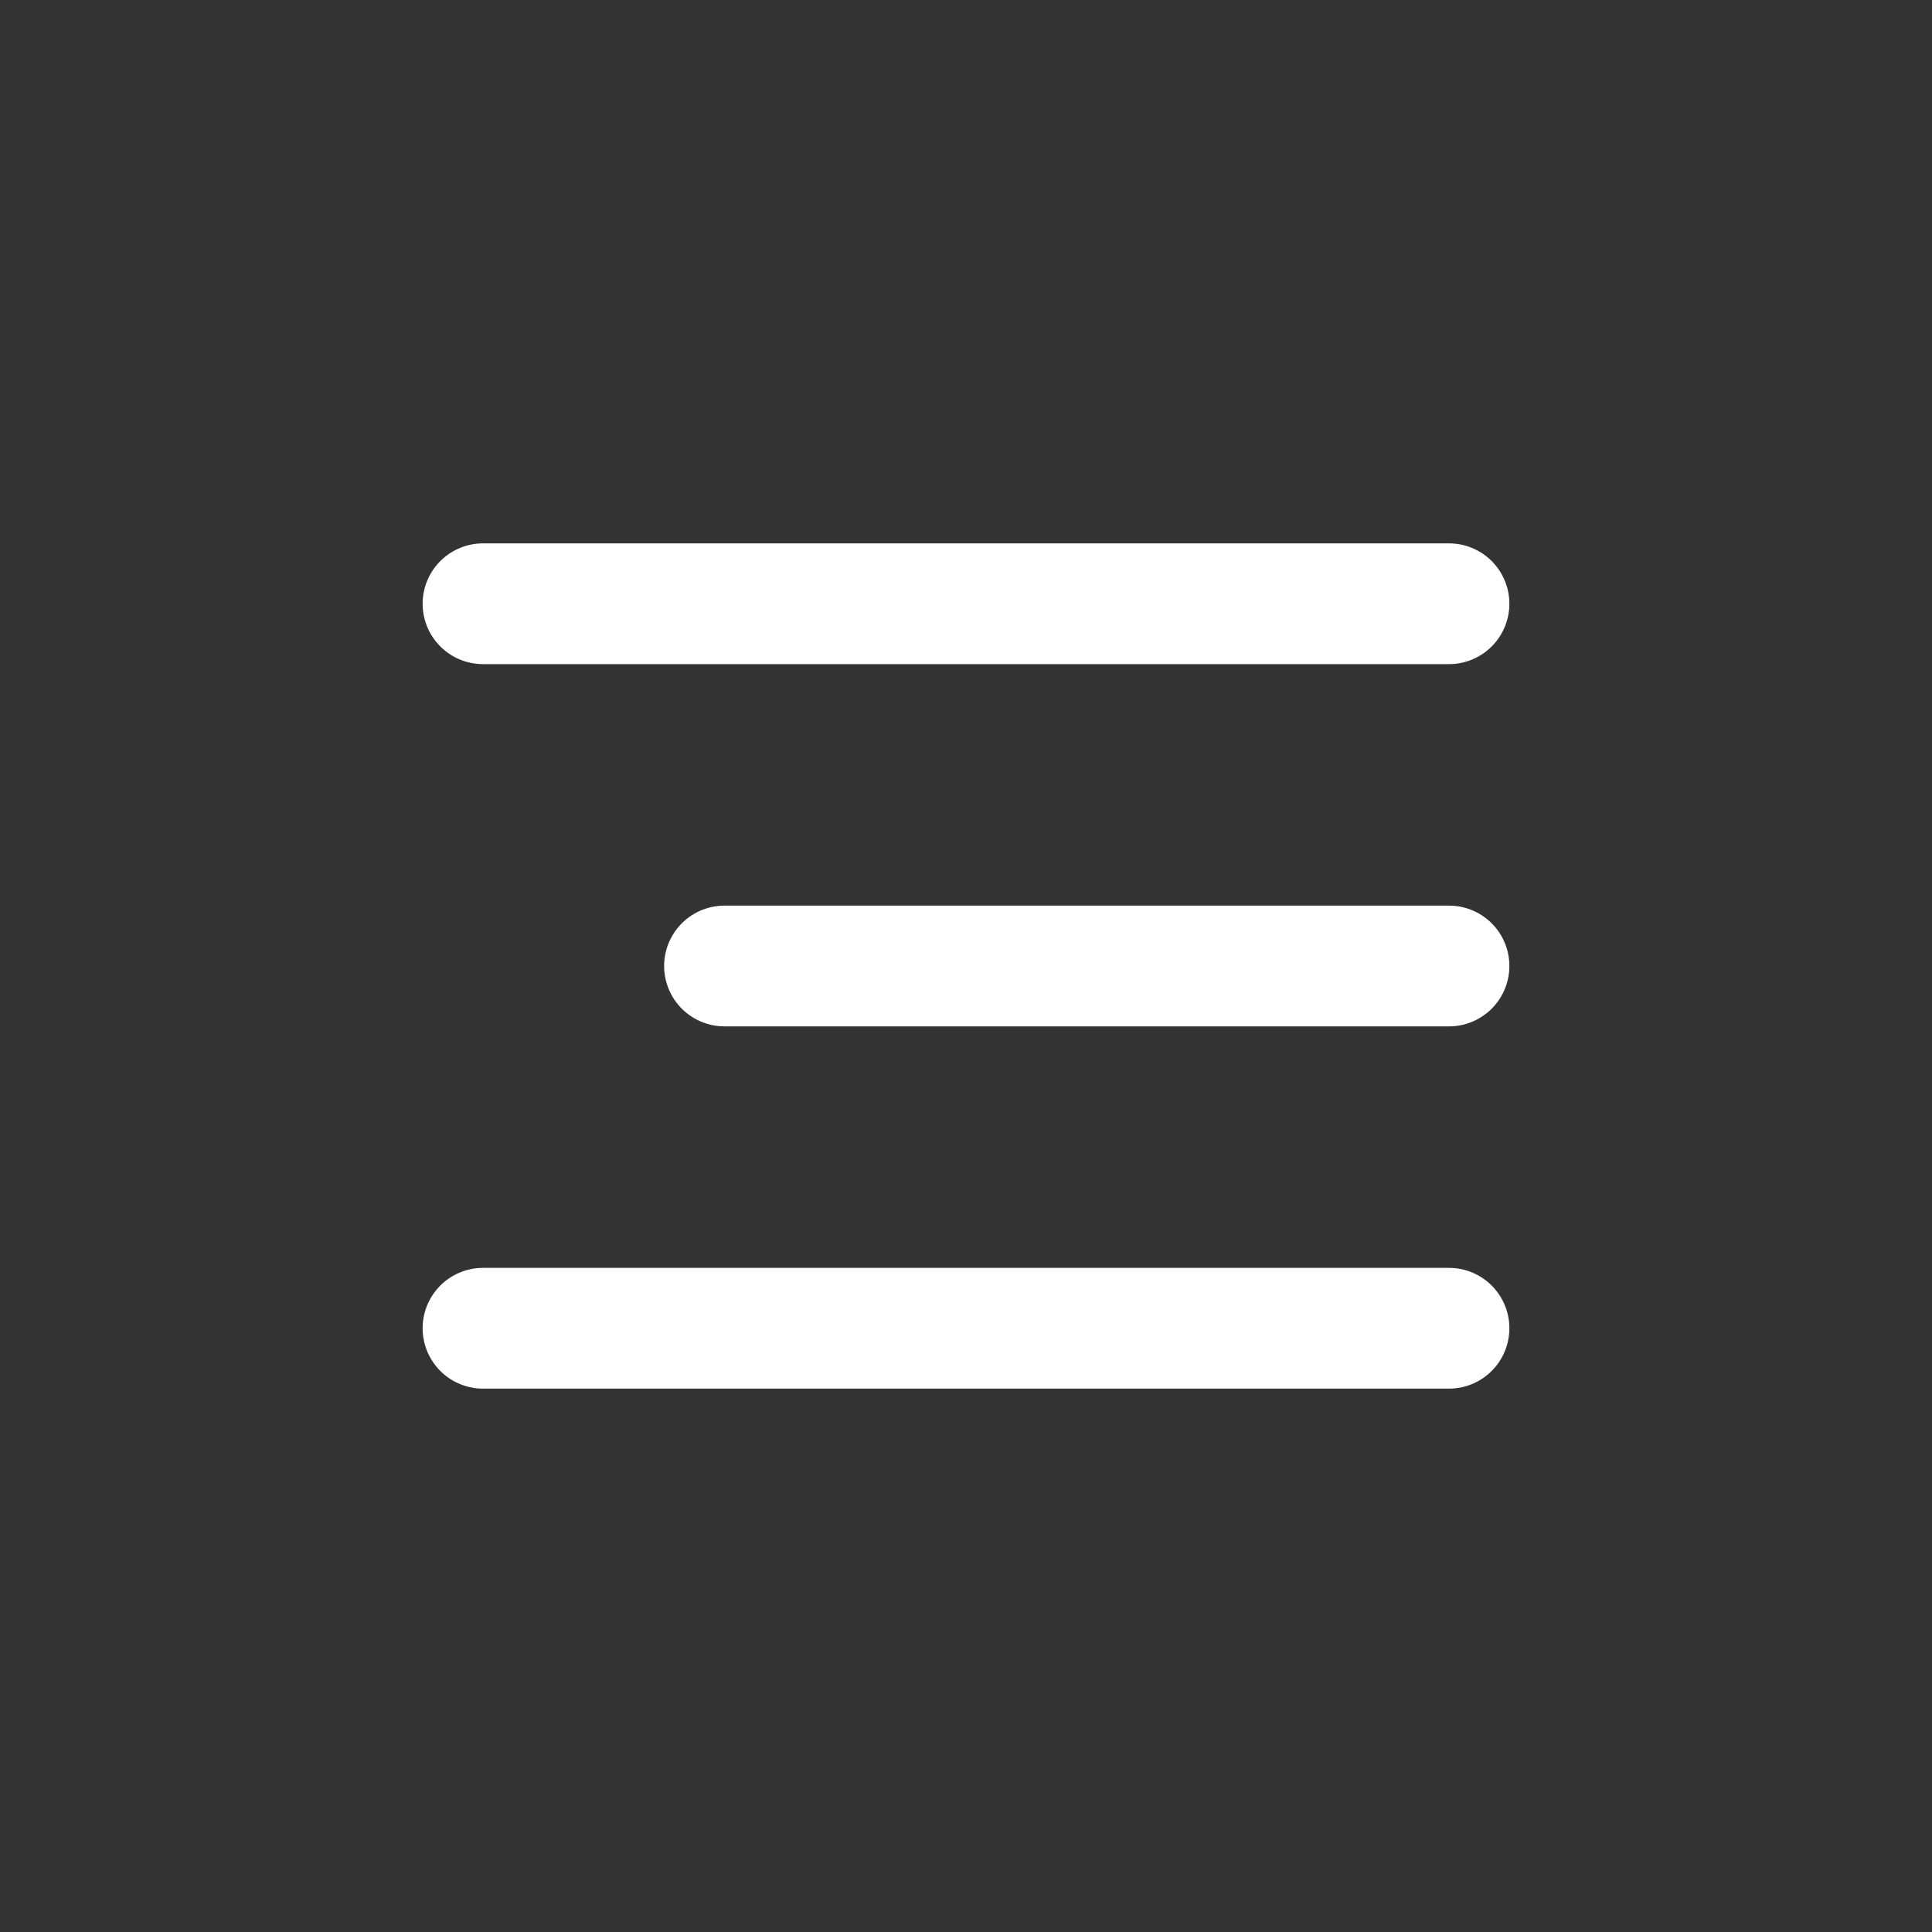
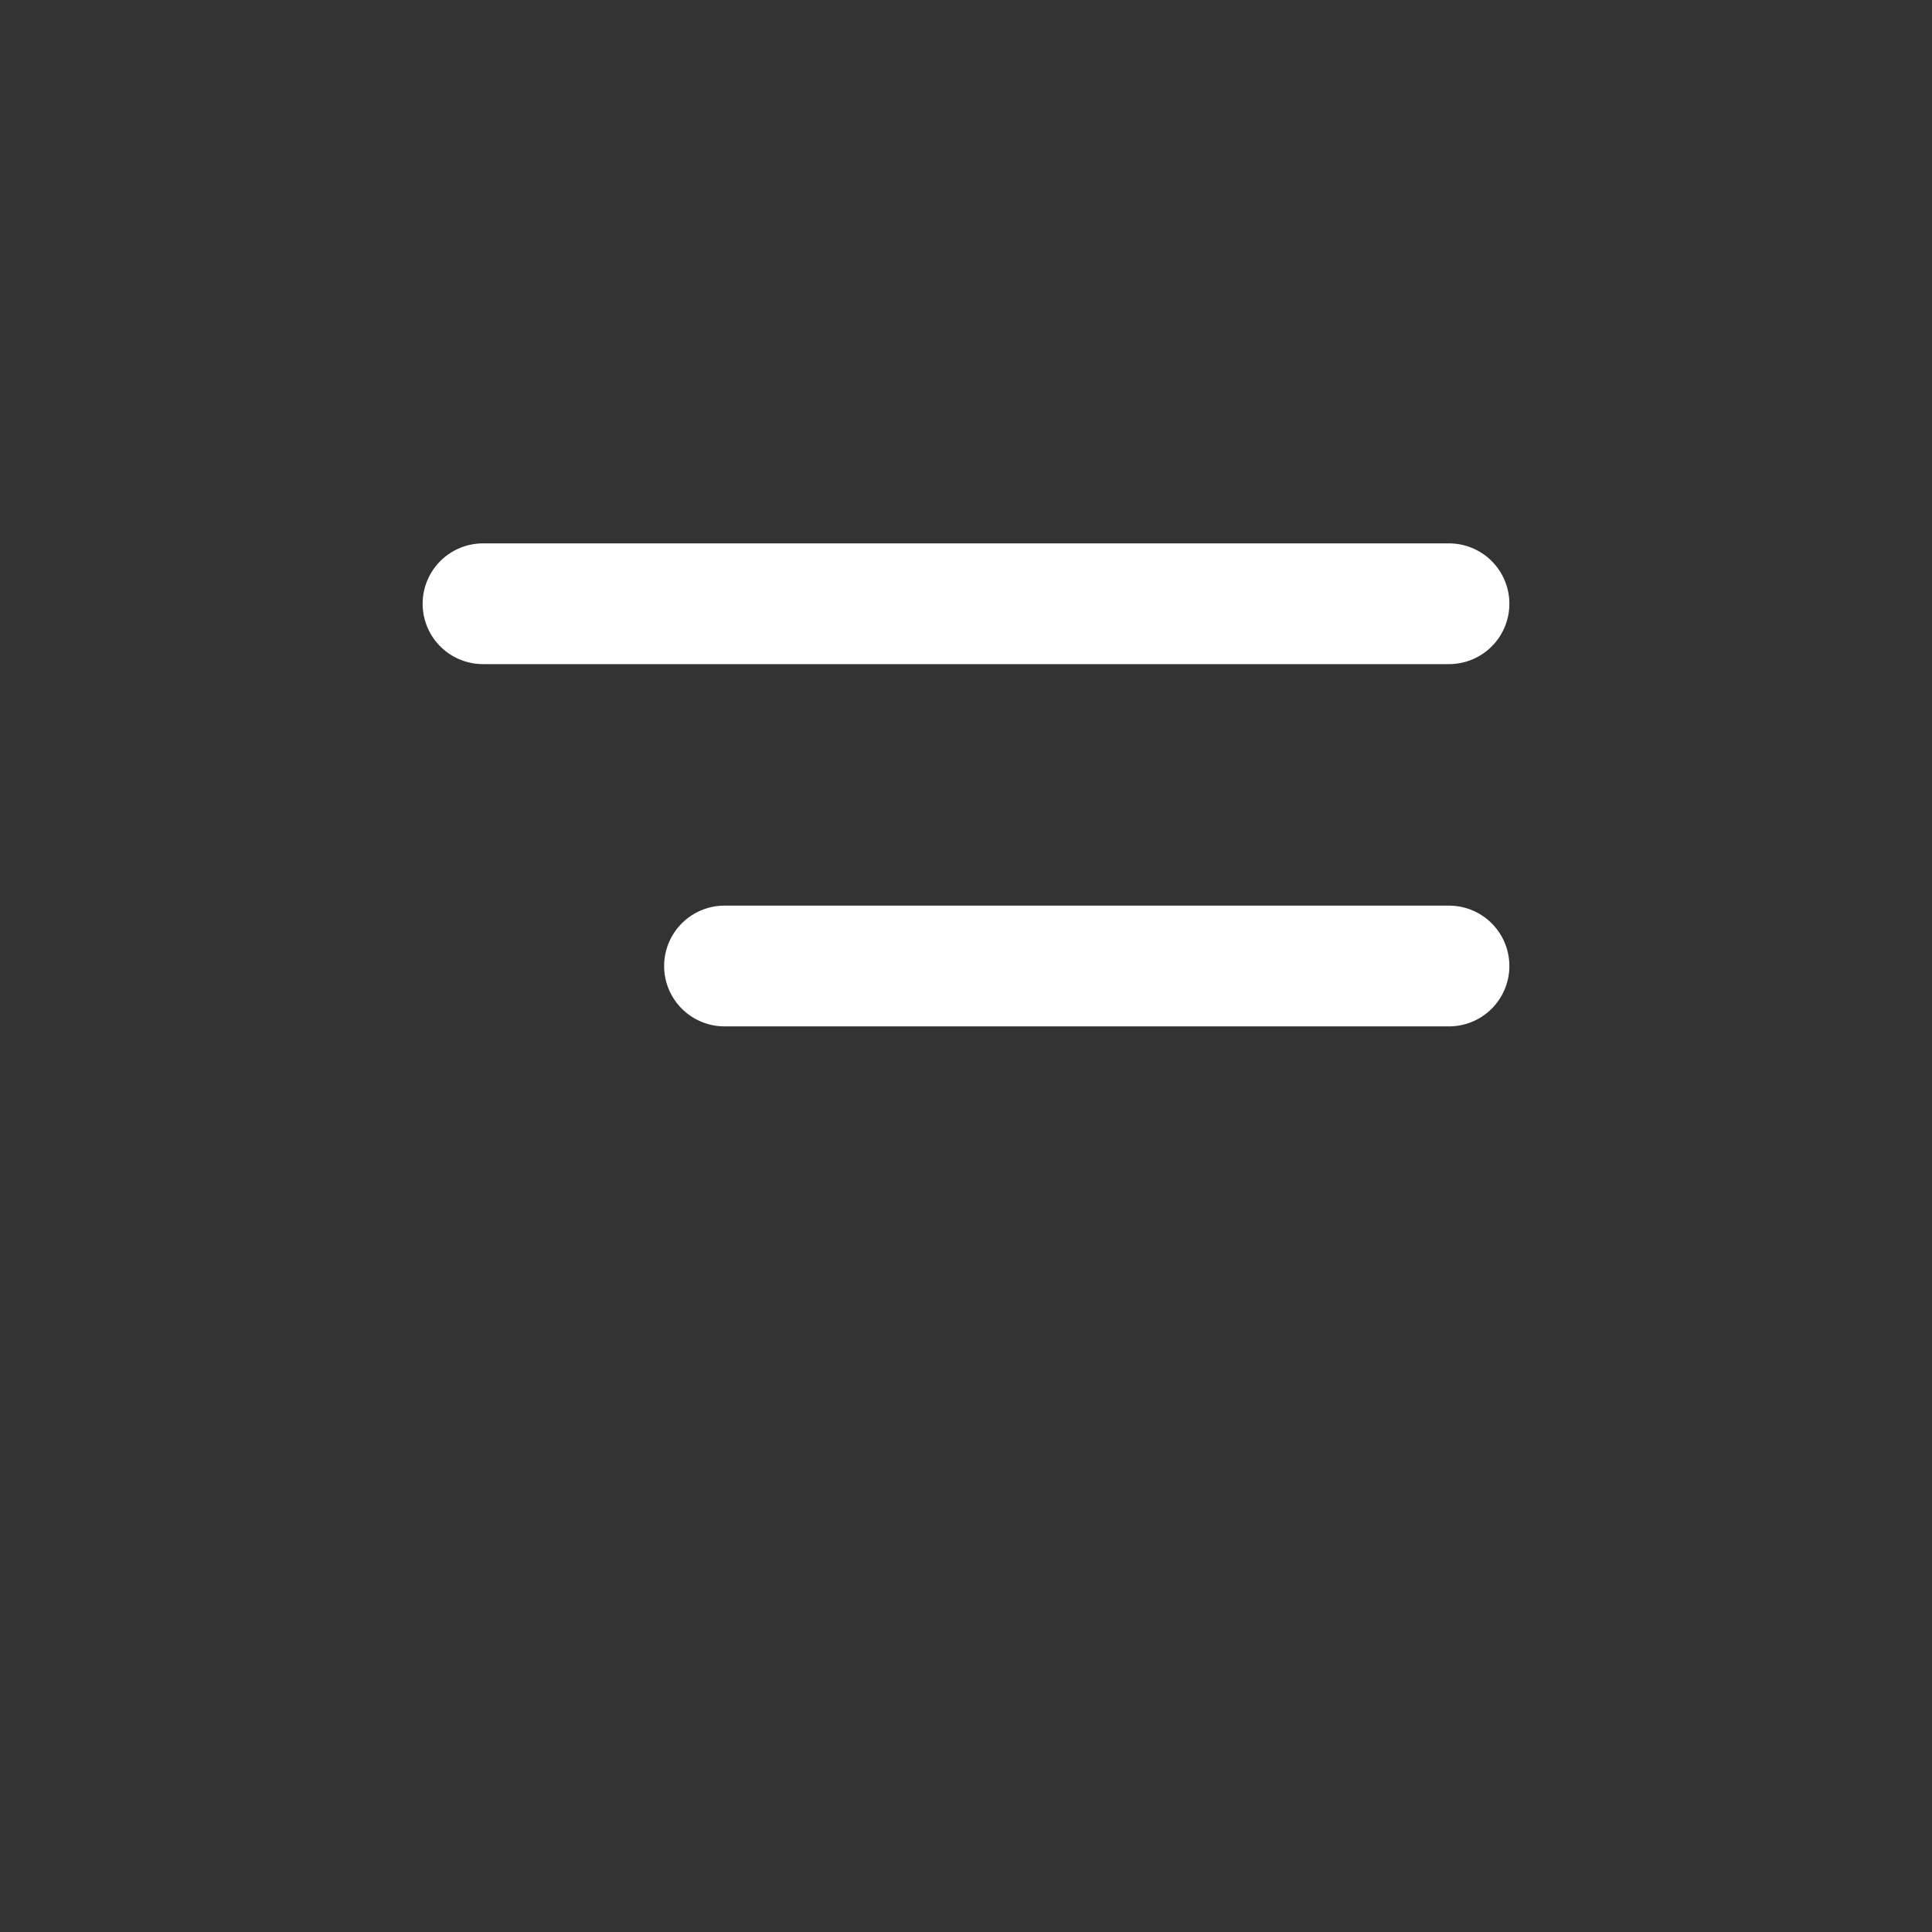
<svg xmlns="http://www.w3.org/2000/svg" width="32" height="32" viewBox="0 0 32 32" fill="none">
  <rect x="0" y="0" width="32" height="32" fill="#333333" stroke="none" />
  <path d="M8 10H24" stroke="white" stroke-width="2" stroke-linecap="round" />
  <path d="M12 16L24 16" stroke="white" stroke-width="2" stroke-linecap="round" />
-   <path d="M8 22H24" stroke="white" stroke-width="2" stroke-linecap="round" />
</svg>